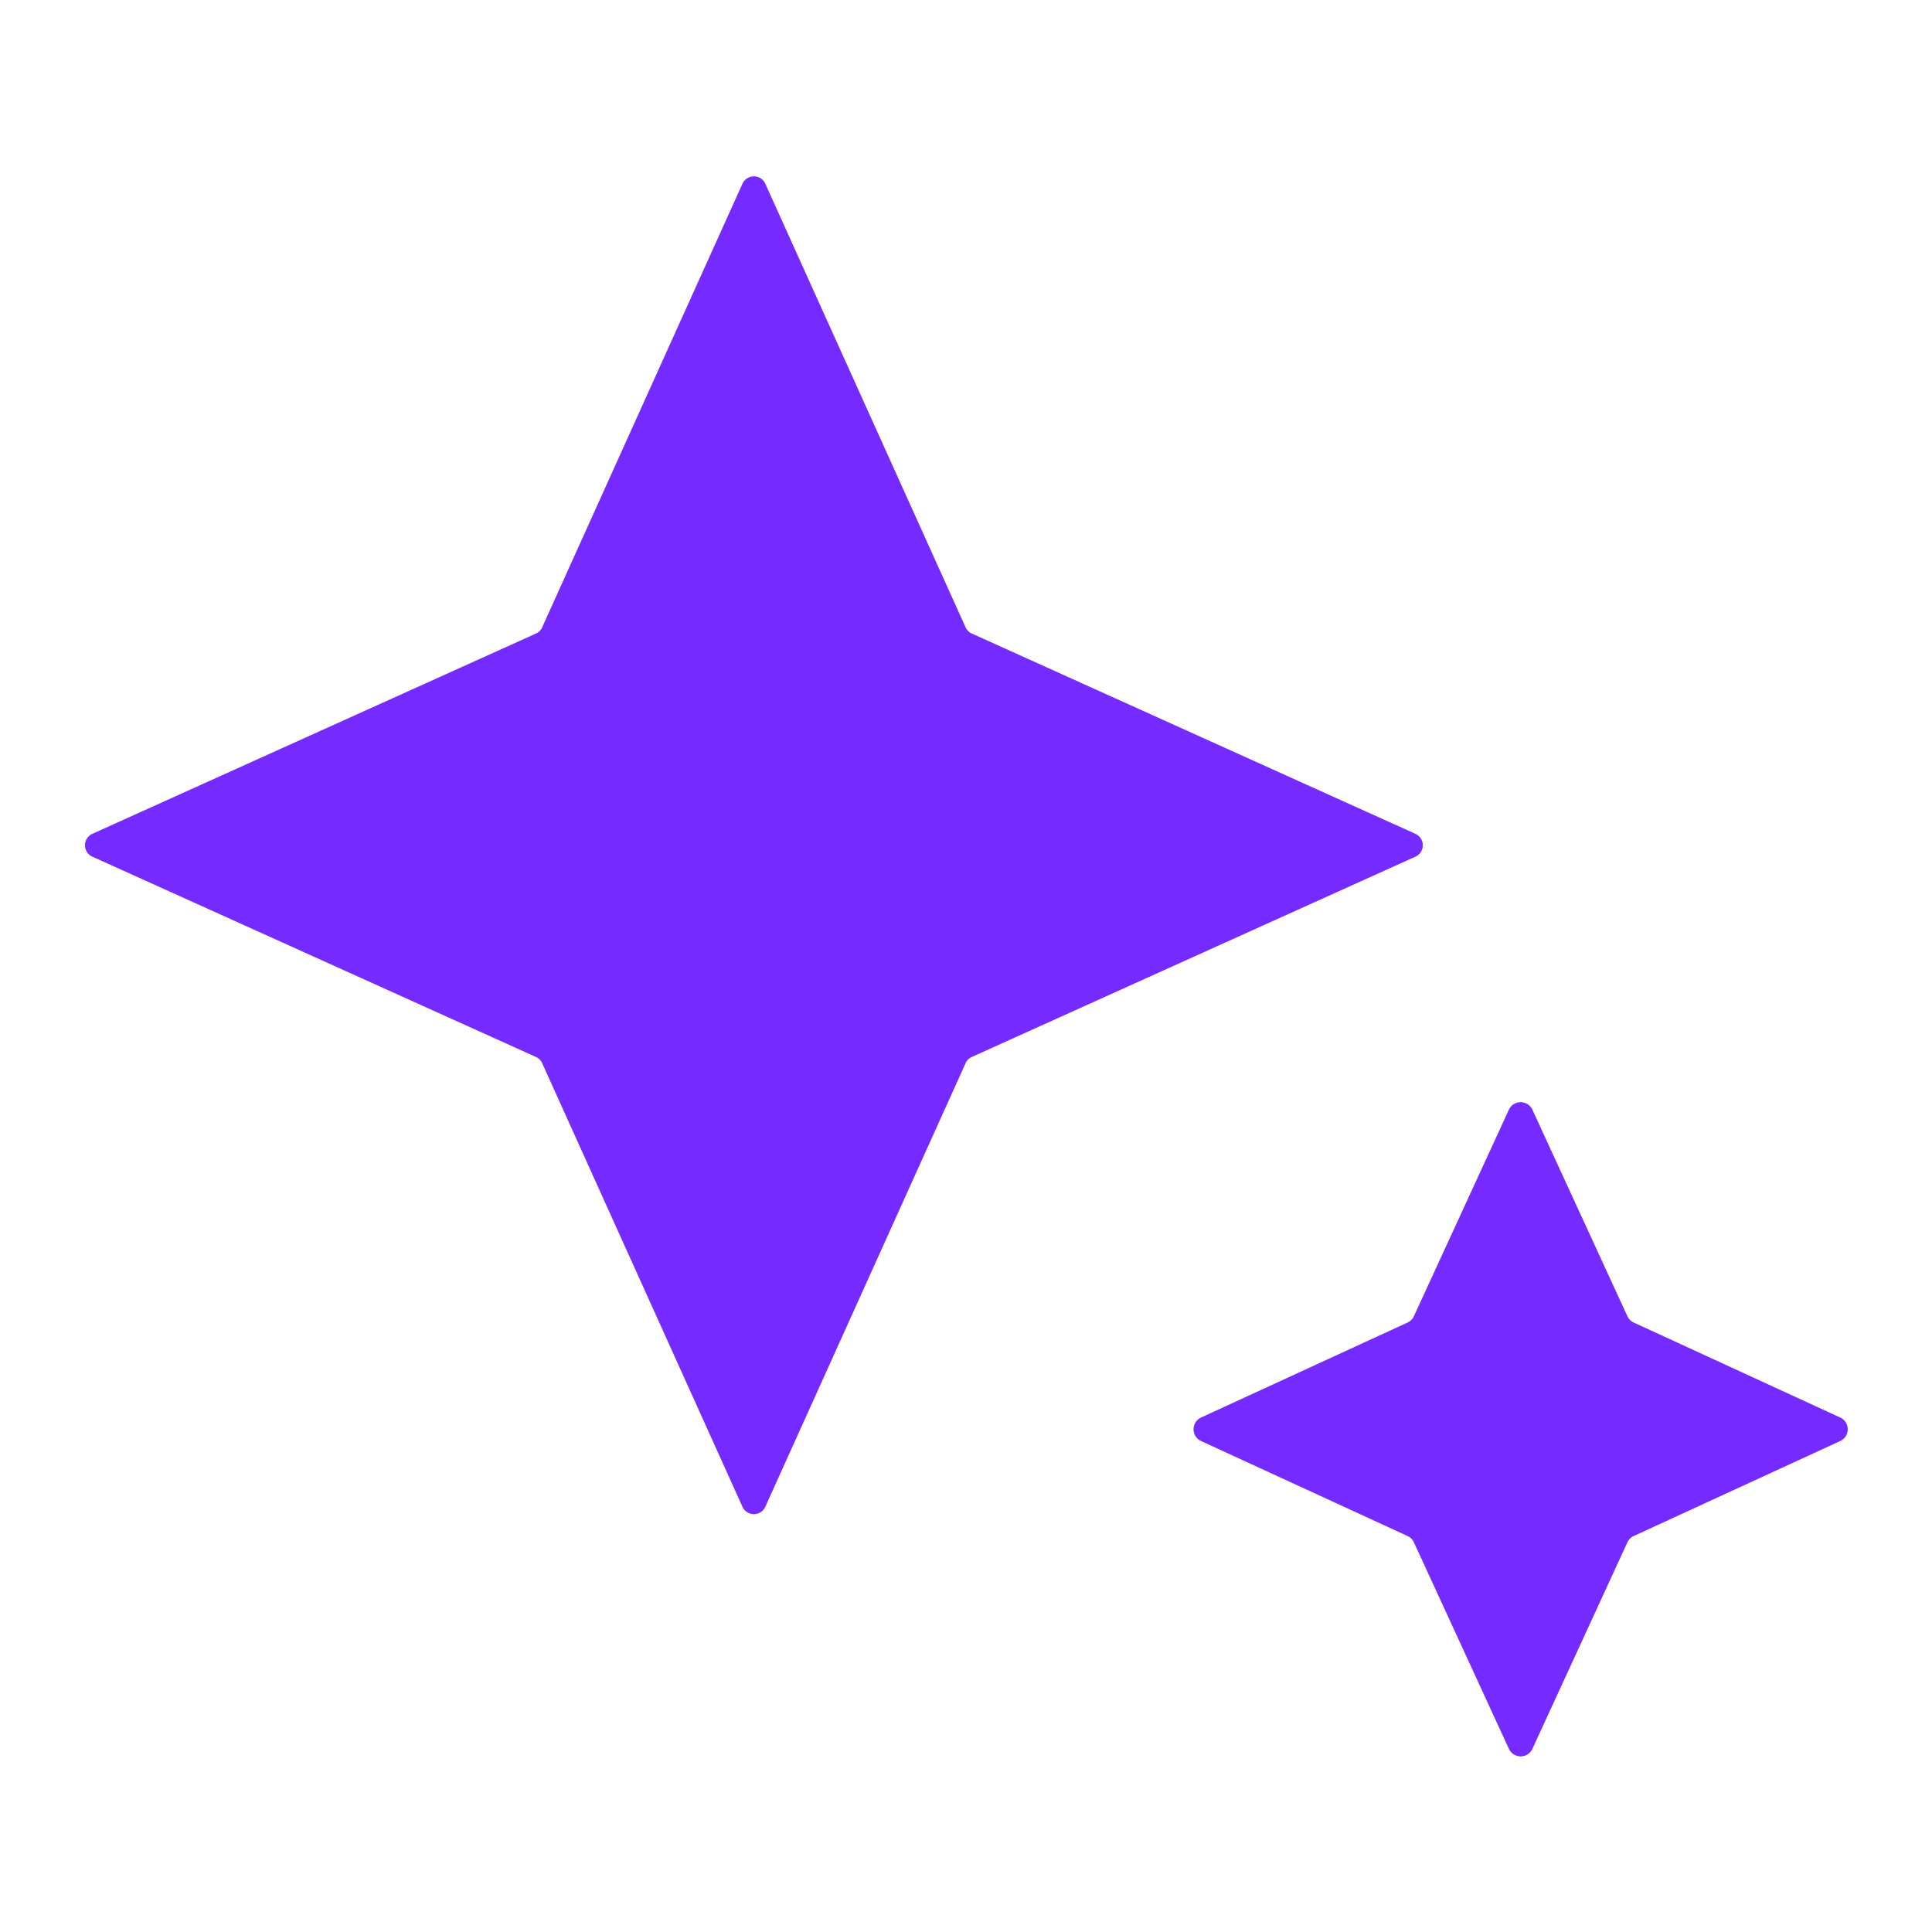
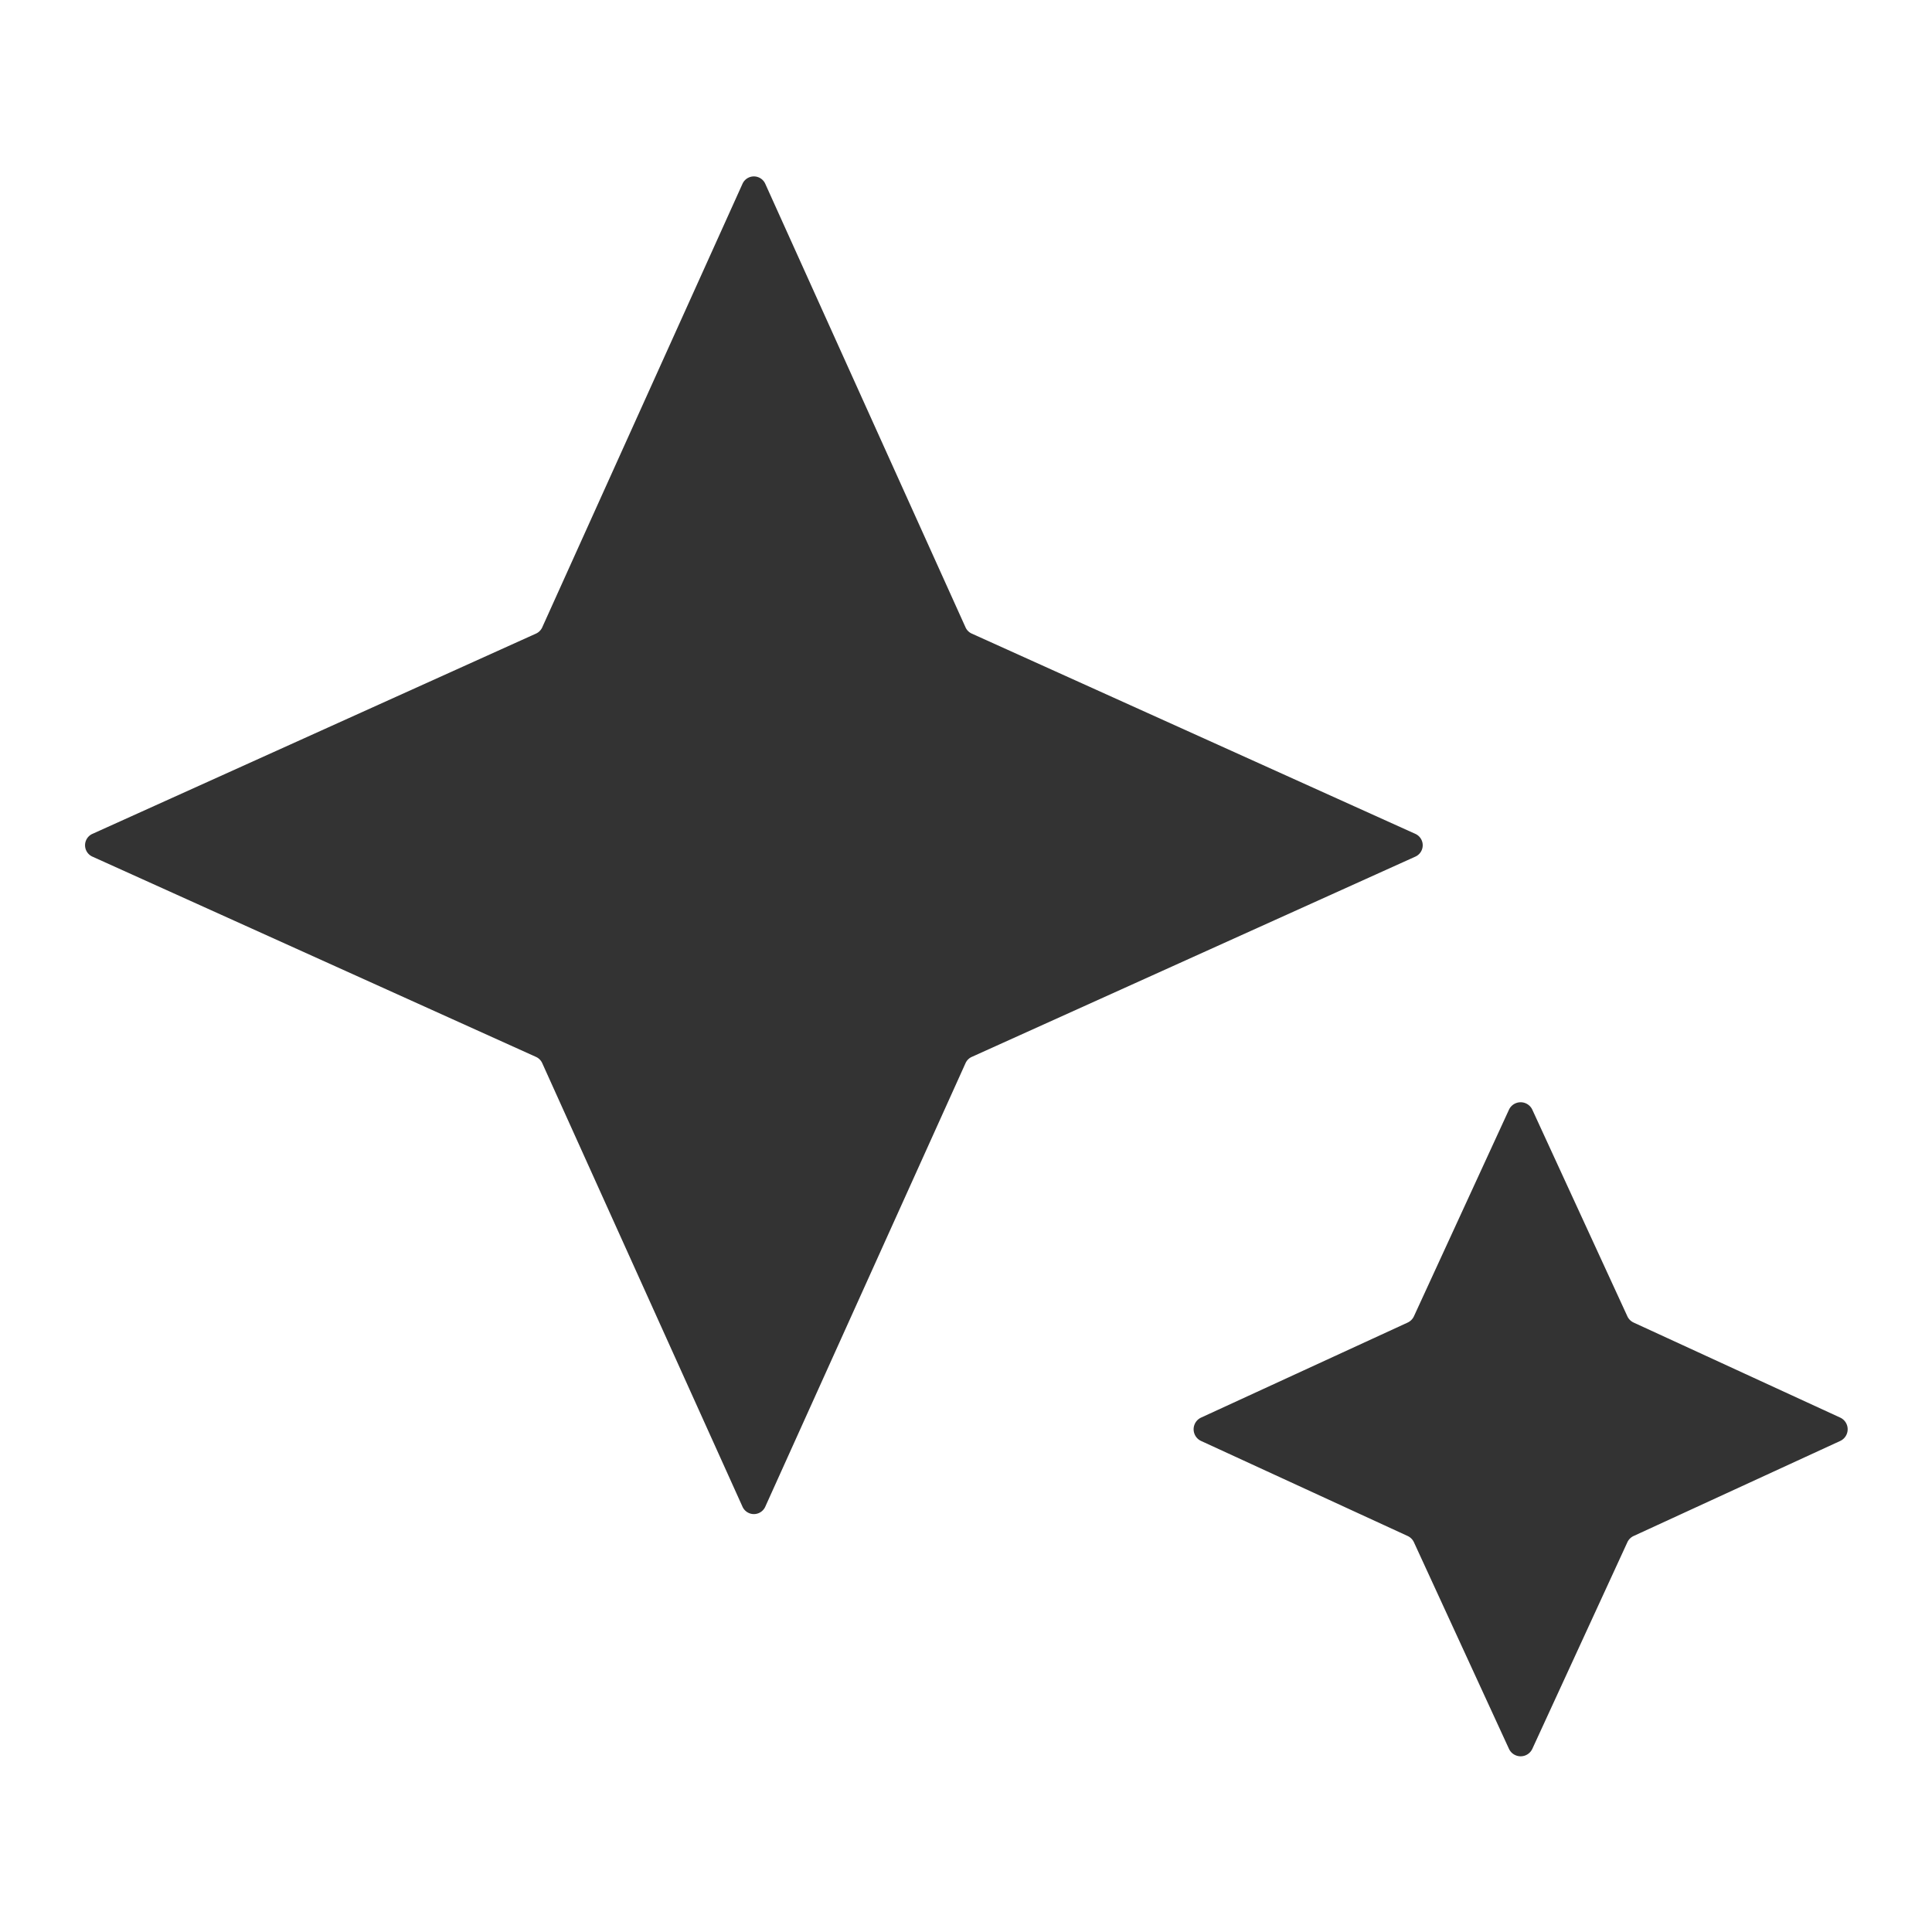
<svg xmlns="http://www.w3.org/2000/svg" version="1.1" viewBox="0.00 0.00 48.00 48.00">
  <rect x="0.00" y="0.00" width="48.00" height="48.00" fill="#333333" stroke="none" />
  <g stroke-width="2.00" fill="none" stroke-linecap="butt">
-     <path stroke="#ba95ff" vector-effect="non-scaling-stroke" d="   M 24.14 15.74   A 0.31 0.31 0.0 0 1 23.99 15.59   L 19.01 4.56   A 0.31 0.31 0.0 0 0 18.45 4.56   L 13.47 15.59   A 0.31 0.31 0.0 0 1 13.32 15.74   L 2.29 20.72   A 0.31 0.31 0.0 0 0 2.29 21.28   L 13.32 26.26   A 0.31 0.31 0.0 0 1 13.47 26.41   L 18.45 37.44   A 0.31 0.31 0.0 0 0 19.01 37.44   L 23.99 26.41   A 0.31 0.31 0.0 0 1 24.14 26.26   L 35.17 21.28   A 0.31 0.31 0.0 0 0 35.17 20.72   L 24.14 15.74" />
-     <path stroke="#ba95ff" vector-effect="non-scaling-stroke" d="   M 40.59 32.86   A 0.32 0.32 0.0 0 1 40.43 32.70   L 38.07 27.57   A 0.32 0.32 0.0 0 0 37.49 27.57   L 35.13 32.70   A 0.32 0.32 0.0 0 1 34.97 32.86   L 29.84 35.22   A 0.32 0.32 0.0 0 0 29.84 35.80   L 34.97 38.16   A 0.32 0.32 0.0 0 1 35.13 38.32   L 37.49 43.45   A 0.32 0.32 0.0 0 0 38.07 43.45   L 40.43 38.32   A 0.32 0.32 0.0 0 1 40.59 38.16   L 45.72 35.80   A 0.32 0.32 0.0 0 0 45.72 35.22   L 40.59 32.86" />
-   </g>
+     </g>
  <path fill="#ffffff" d="   M 0.00 0.00   L 48.00 0.00   L 48.00 48.00   L 0.00 48.00   L 0.00 0.00   Z   M 24.14 15.74   A 0.31 0.31 0.0 0 1 23.99 15.59   L 19.01 4.56   A 0.31 0.31 0.0 0 0 18.45 4.56   L 13.47 15.59   A 0.31 0.31 0.0 0 1 13.32 15.74   L 2.29 20.72   A 0.31 0.31 0.0 0 0 2.29 21.28   L 13.32 26.26   A 0.31 0.31 0.0 0 1 13.47 26.41   L 18.45 37.44   A 0.31 0.31 0.0 0 0 19.01 37.44   L 23.99 26.41   A 0.31 0.31 0.0 0 1 24.14 26.26   L 35.17 21.28   A 0.31 0.31 0.0 0 0 35.17 20.72   L 24.14 15.74   Z   M 40.59 32.86   A 0.32 0.32 0.0 0 1 40.43 32.70   L 38.07 27.57   A 0.32 0.32 0.0 0 0 37.49 27.57   L 35.13 32.70   A 0.32 0.32 0.0 0 1 34.97 32.86   L 29.84 35.22   A 0.32 0.32 0.0 0 0 29.84 35.80   L 34.97 38.16   A 0.32 0.32 0.0 0 1 35.13 38.32   L 37.49 43.45   A 0.32 0.32 0.0 0 0 38.07 43.45   L 40.43 38.32   A 0.32 0.32 0.0 0 1 40.59 38.16   L 45.72 35.80   A 0.32 0.32 0.0 0 0 45.72 35.22   L 40.59 32.86   Z" />
-   <path fill="#752bff" d="   M 24.14 15.74   L 35.17 20.72   A 0.31 0.31 0.0 0 1 35.17 21.28   L 24.14 26.26   A 0.31 0.31 0.0 0 0 23.99 26.41   L 19.01 37.44   A 0.31 0.31 0.0 0 1 18.45 37.44   L 13.47 26.41   A 0.31 0.31 0.0 0 0 13.32 26.26   L 2.29 21.28   A 0.31 0.31 0.0 0 1 2.29 20.72   L 13.32 15.74   A 0.31 0.31 0.0 0 0 13.47 15.59   L 18.45 4.56   A 0.31 0.31 0.0 0 1 19.01 4.56   L 23.99 15.59   A 0.31 0.31 0.0 0 0 24.14 15.74   Z" />
-   <path fill="#752bff" d="   M 40.59 32.86   L 45.72 35.22   A 0.32 0.32 0.0 0 1 45.72 35.80   L 40.59 38.16   A 0.32 0.32 0.0 0 0 40.43 38.32   L 38.07 43.45   A 0.32 0.32 0.0 0 1 37.49 43.45   L 35.13 38.32   A 0.32 0.32 0.0 0 0 34.97 38.16   L 29.84 35.80   A 0.32 0.32 0.0 0 1 29.84 35.22   L 34.97 32.86   A 0.32 0.32 0.0 0 0 35.13 32.70   L 37.49 27.57   A 0.32 0.32 0.0 0 1 38.07 27.57   L 40.43 32.70   A 0.32 0.32 0.0 0 0 40.59 32.86   Z" />
</svg>